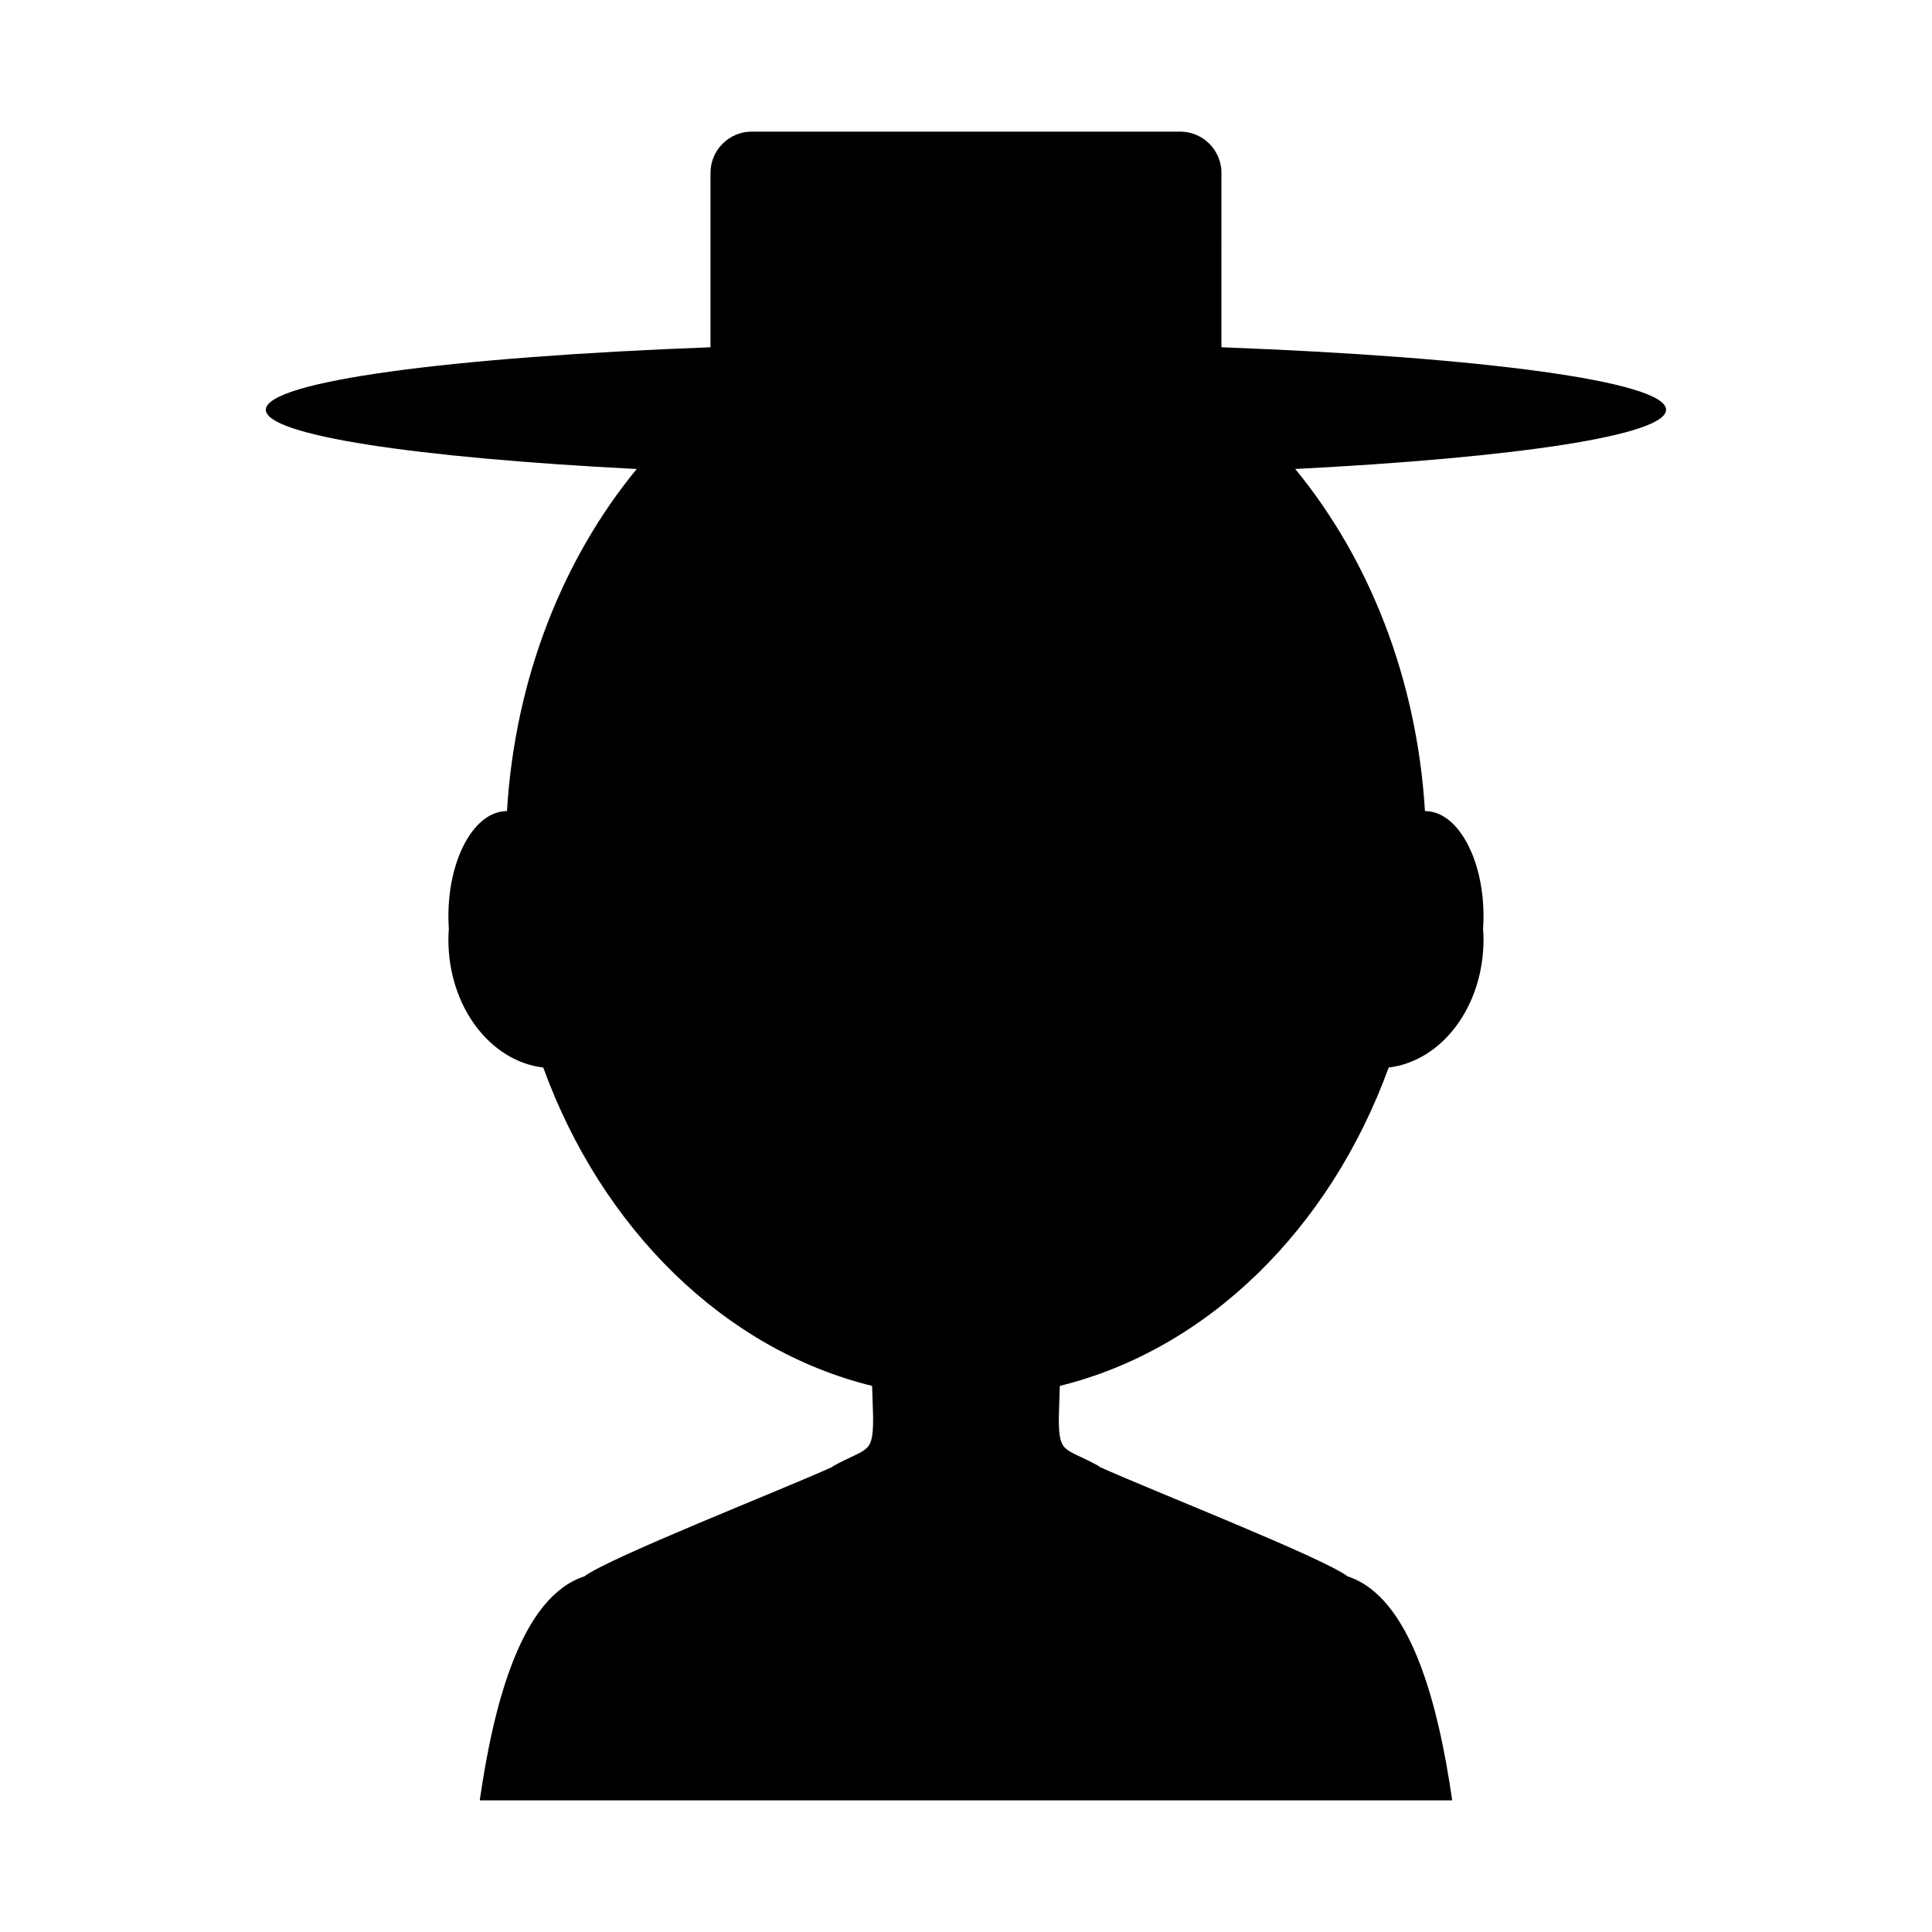
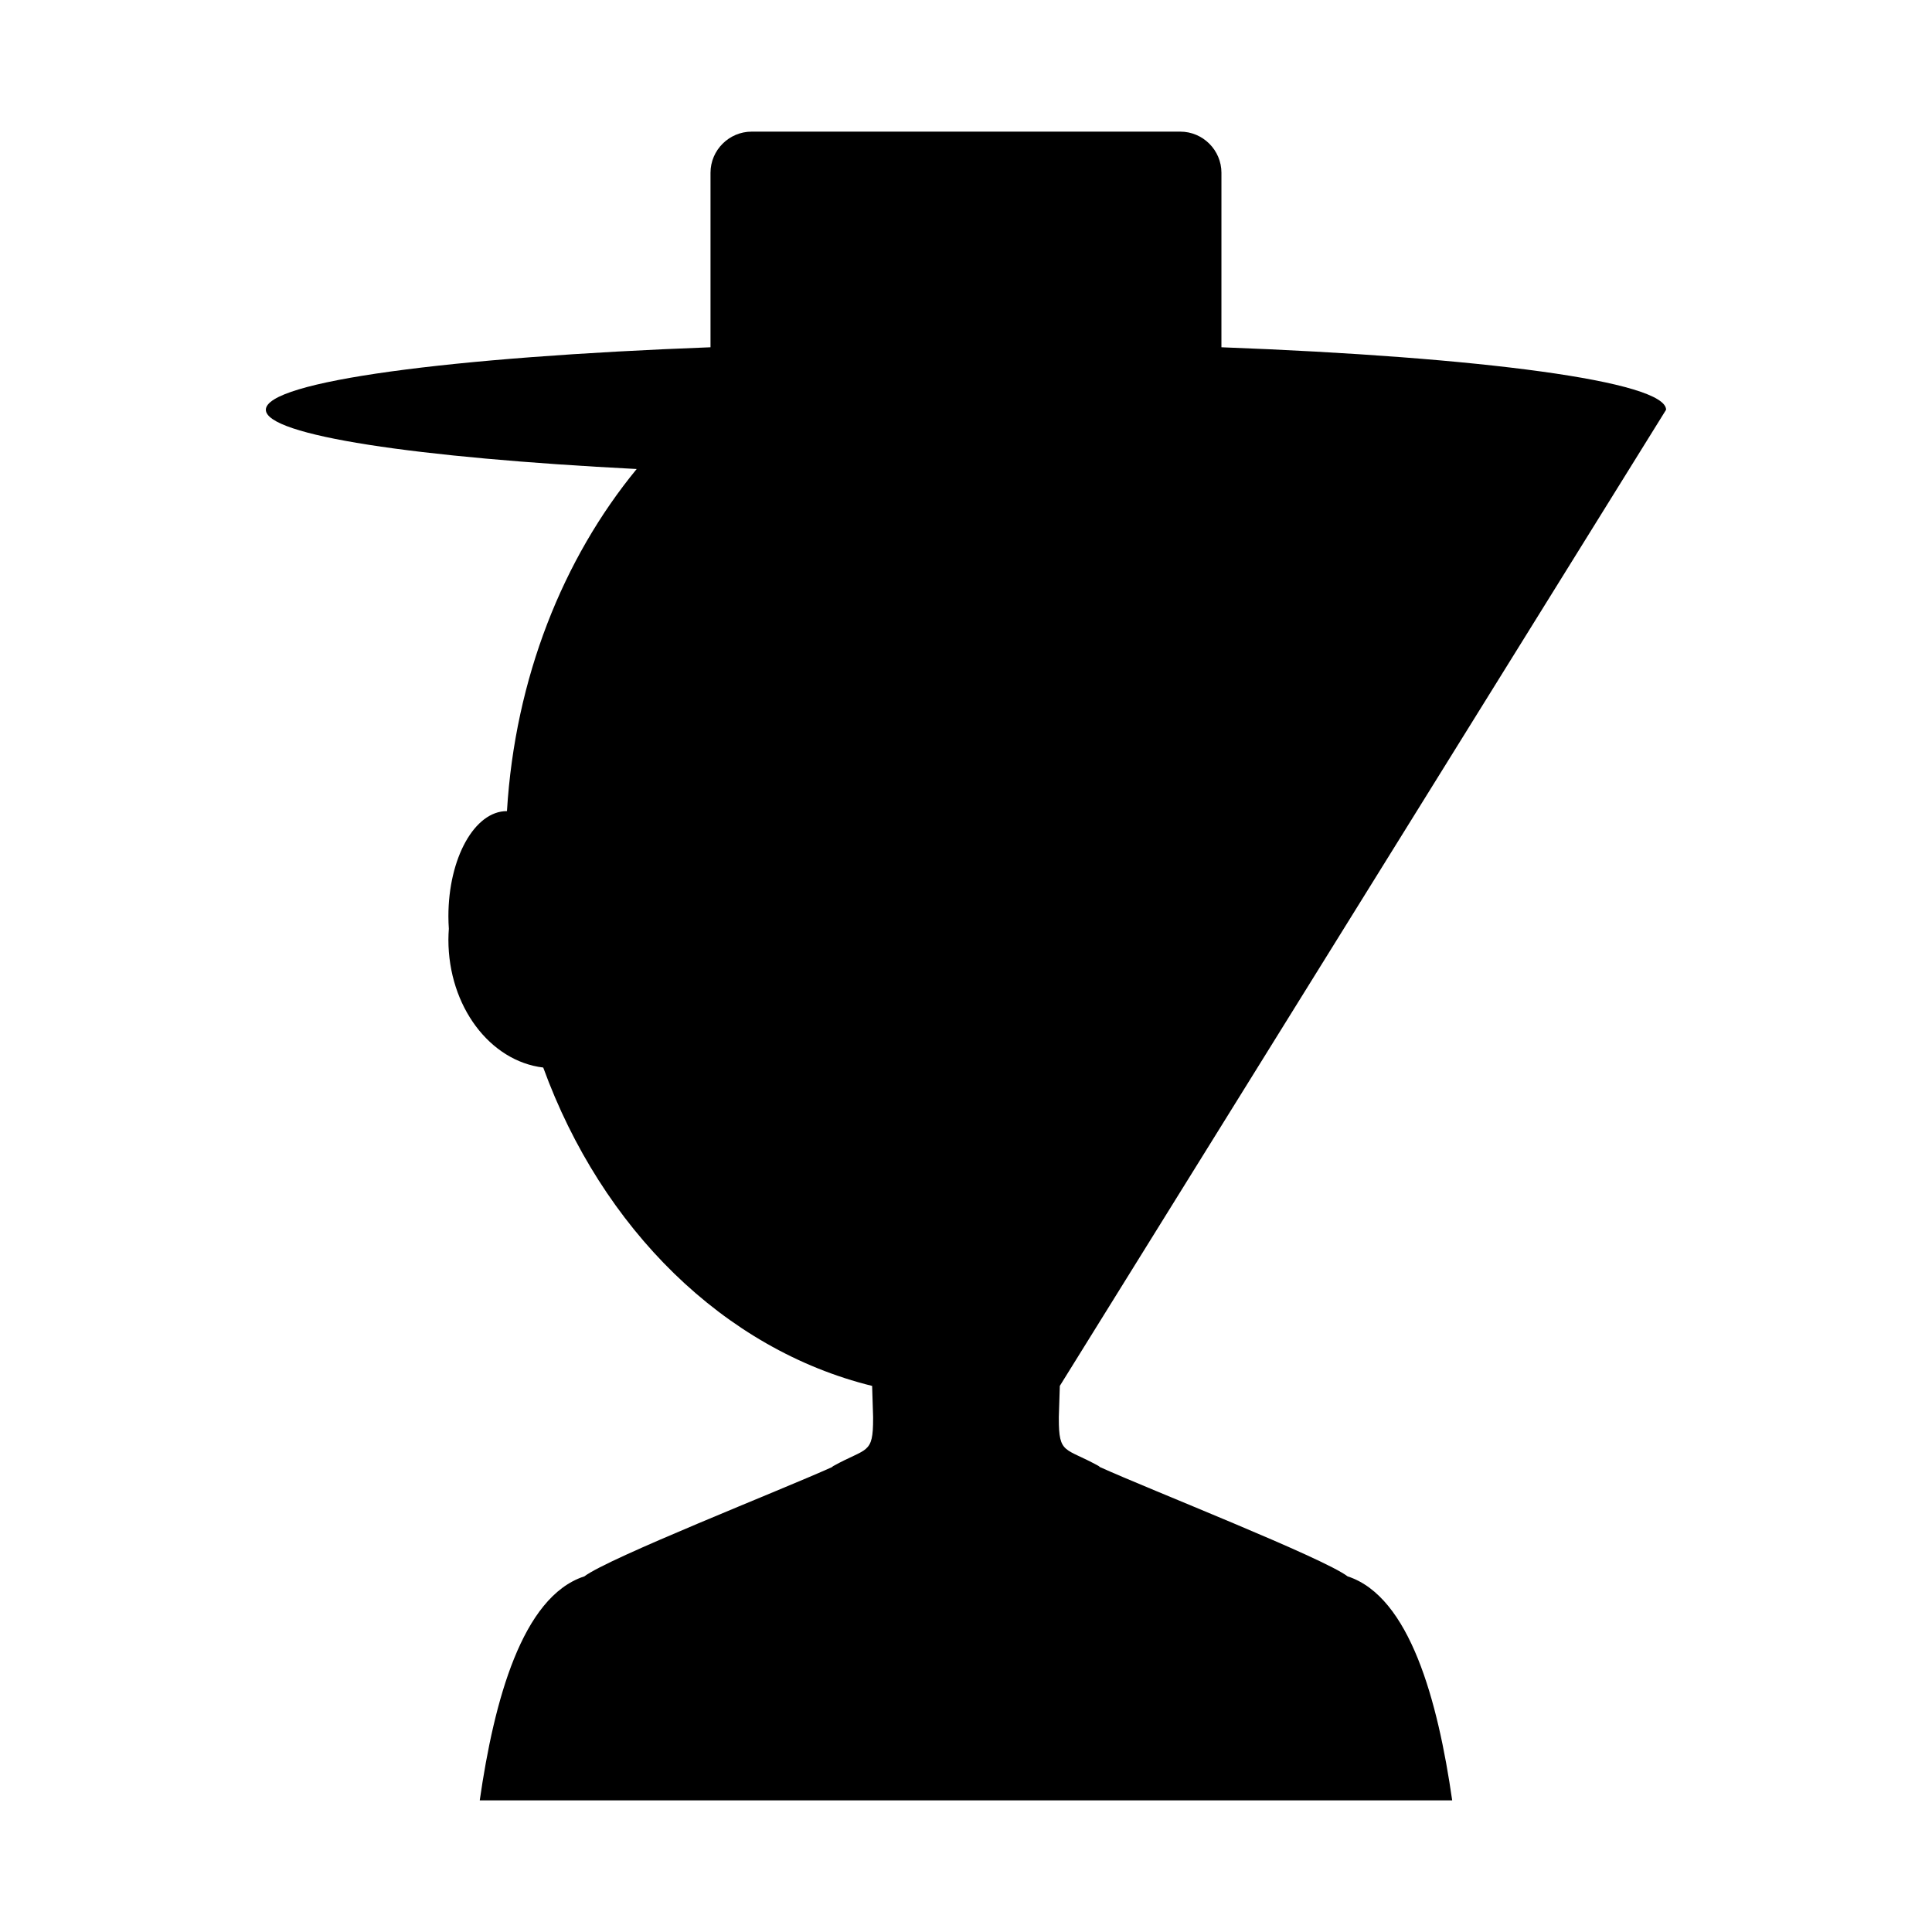
<svg xmlns="http://www.w3.org/2000/svg" fill="#000000" width="800px" height="800px" version="1.1" viewBox="144 144 512 512">
-   <path d="m585.53 252.59c0-7.535-48.863-13.969-117.84-16.562l0.004-46.238c0-5.996-4.906-10.906-10.906-10.906h-113.59c-5.996 0-10.906 4.906-10.906 10.906v46.238c-68.973 2.594-117.84 9.031-117.84 16.562 0 6.801 39.805 12.707 98.277 15.703-19.535 23.762-32.246 55.473-34.379 90.664-0.012 0-0.023-0.004-0.035-0.004-8.551 0-15.484 12.477-15.484 27.867 0 1.121 0.047 2.223 0.117 3.312-0.066 0.953-0.117 1.91-0.117 2.883 0 17.684 11.027 32.211 25.133 33.895 15.543 42.707 47.906 74.707 87.16 84.371l0.258 8.18v0.422c0.016 9.656-1.594 7.648-10.609 12.664 0 0-0.152 0.129-0.316 0.266-13.297 6.019-59.258 24.062-65.656 28.984-0.004 0-0.031-0.016-0.031-0.016-16.371 5.402-23.816 32.801-27.633 59.336h257.71c-3.816-26.535-11.262-53.938-27.637-59.34 0 0-0.023 0.012-0.027 0.012-6.406-4.934-52.484-23.016-65.715-29.012-0.098-0.09-0.258-0.238-0.258-0.238-9.02-5.019-10.625-3.012-10.609-12.664v-0.422l0.262-8.18c39.25-9.668 71.613-41.664 87.152-84.371 14.105-1.68 25.133-16.211 25.133-33.895 0-0.973-0.055-1.93-0.121-2.883 0.07-1.086 0.121-2.188 0.121-3.312 0-15.391-6.934-27.867-15.484-27.867-0.012 0-0.023 0.004-0.035 0.004-2.137-35.191-14.848-66.902-34.379-90.664 58.477-2.988 98.277-8.895 98.277-15.695z" fill-rule="evenodd" />
+   <path d="m585.53 252.59c0-7.535-48.863-13.969-117.84-16.562l0.004-46.238c0-5.996-4.906-10.906-10.906-10.906h-113.59c-5.996 0-10.906 4.906-10.906 10.906v46.238c-68.973 2.594-117.84 9.031-117.84 16.562 0 6.801 39.805 12.707 98.277 15.703-19.535 23.762-32.246 55.473-34.379 90.664-0.012 0-0.023-0.004-0.035-0.004-8.551 0-15.484 12.477-15.484 27.867 0 1.121 0.047 2.223 0.117 3.312-0.066 0.953-0.117 1.91-0.117 2.883 0 17.684 11.027 32.211 25.133 33.895 15.543 42.707 47.906 74.707 87.16 84.371l0.258 8.18v0.422c0.016 9.656-1.594 7.648-10.609 12.664 0 0-0.152 0.129-0.316 0.266-13.297 6.019-59.258 24.062-65.656 28.984-0.004 0-0.031-0.016-0.031-0.016-16.371 5.402-23.816 32.801-27.633 59.336h257.71c-3.816-26.535-11.262-53.938-27.637-59.34 0 0-0.023 0.012-0.027 0.012-6.406-4.934-52.484-23.016-65.715-29.012-0.098-0.09-0.258-0.238-0.258-0.238-9.02-5.019-10.625-3.012-10.609-12.664v-0.422l0.262-8.18z" fill-rule="evenodd" />
</svg>